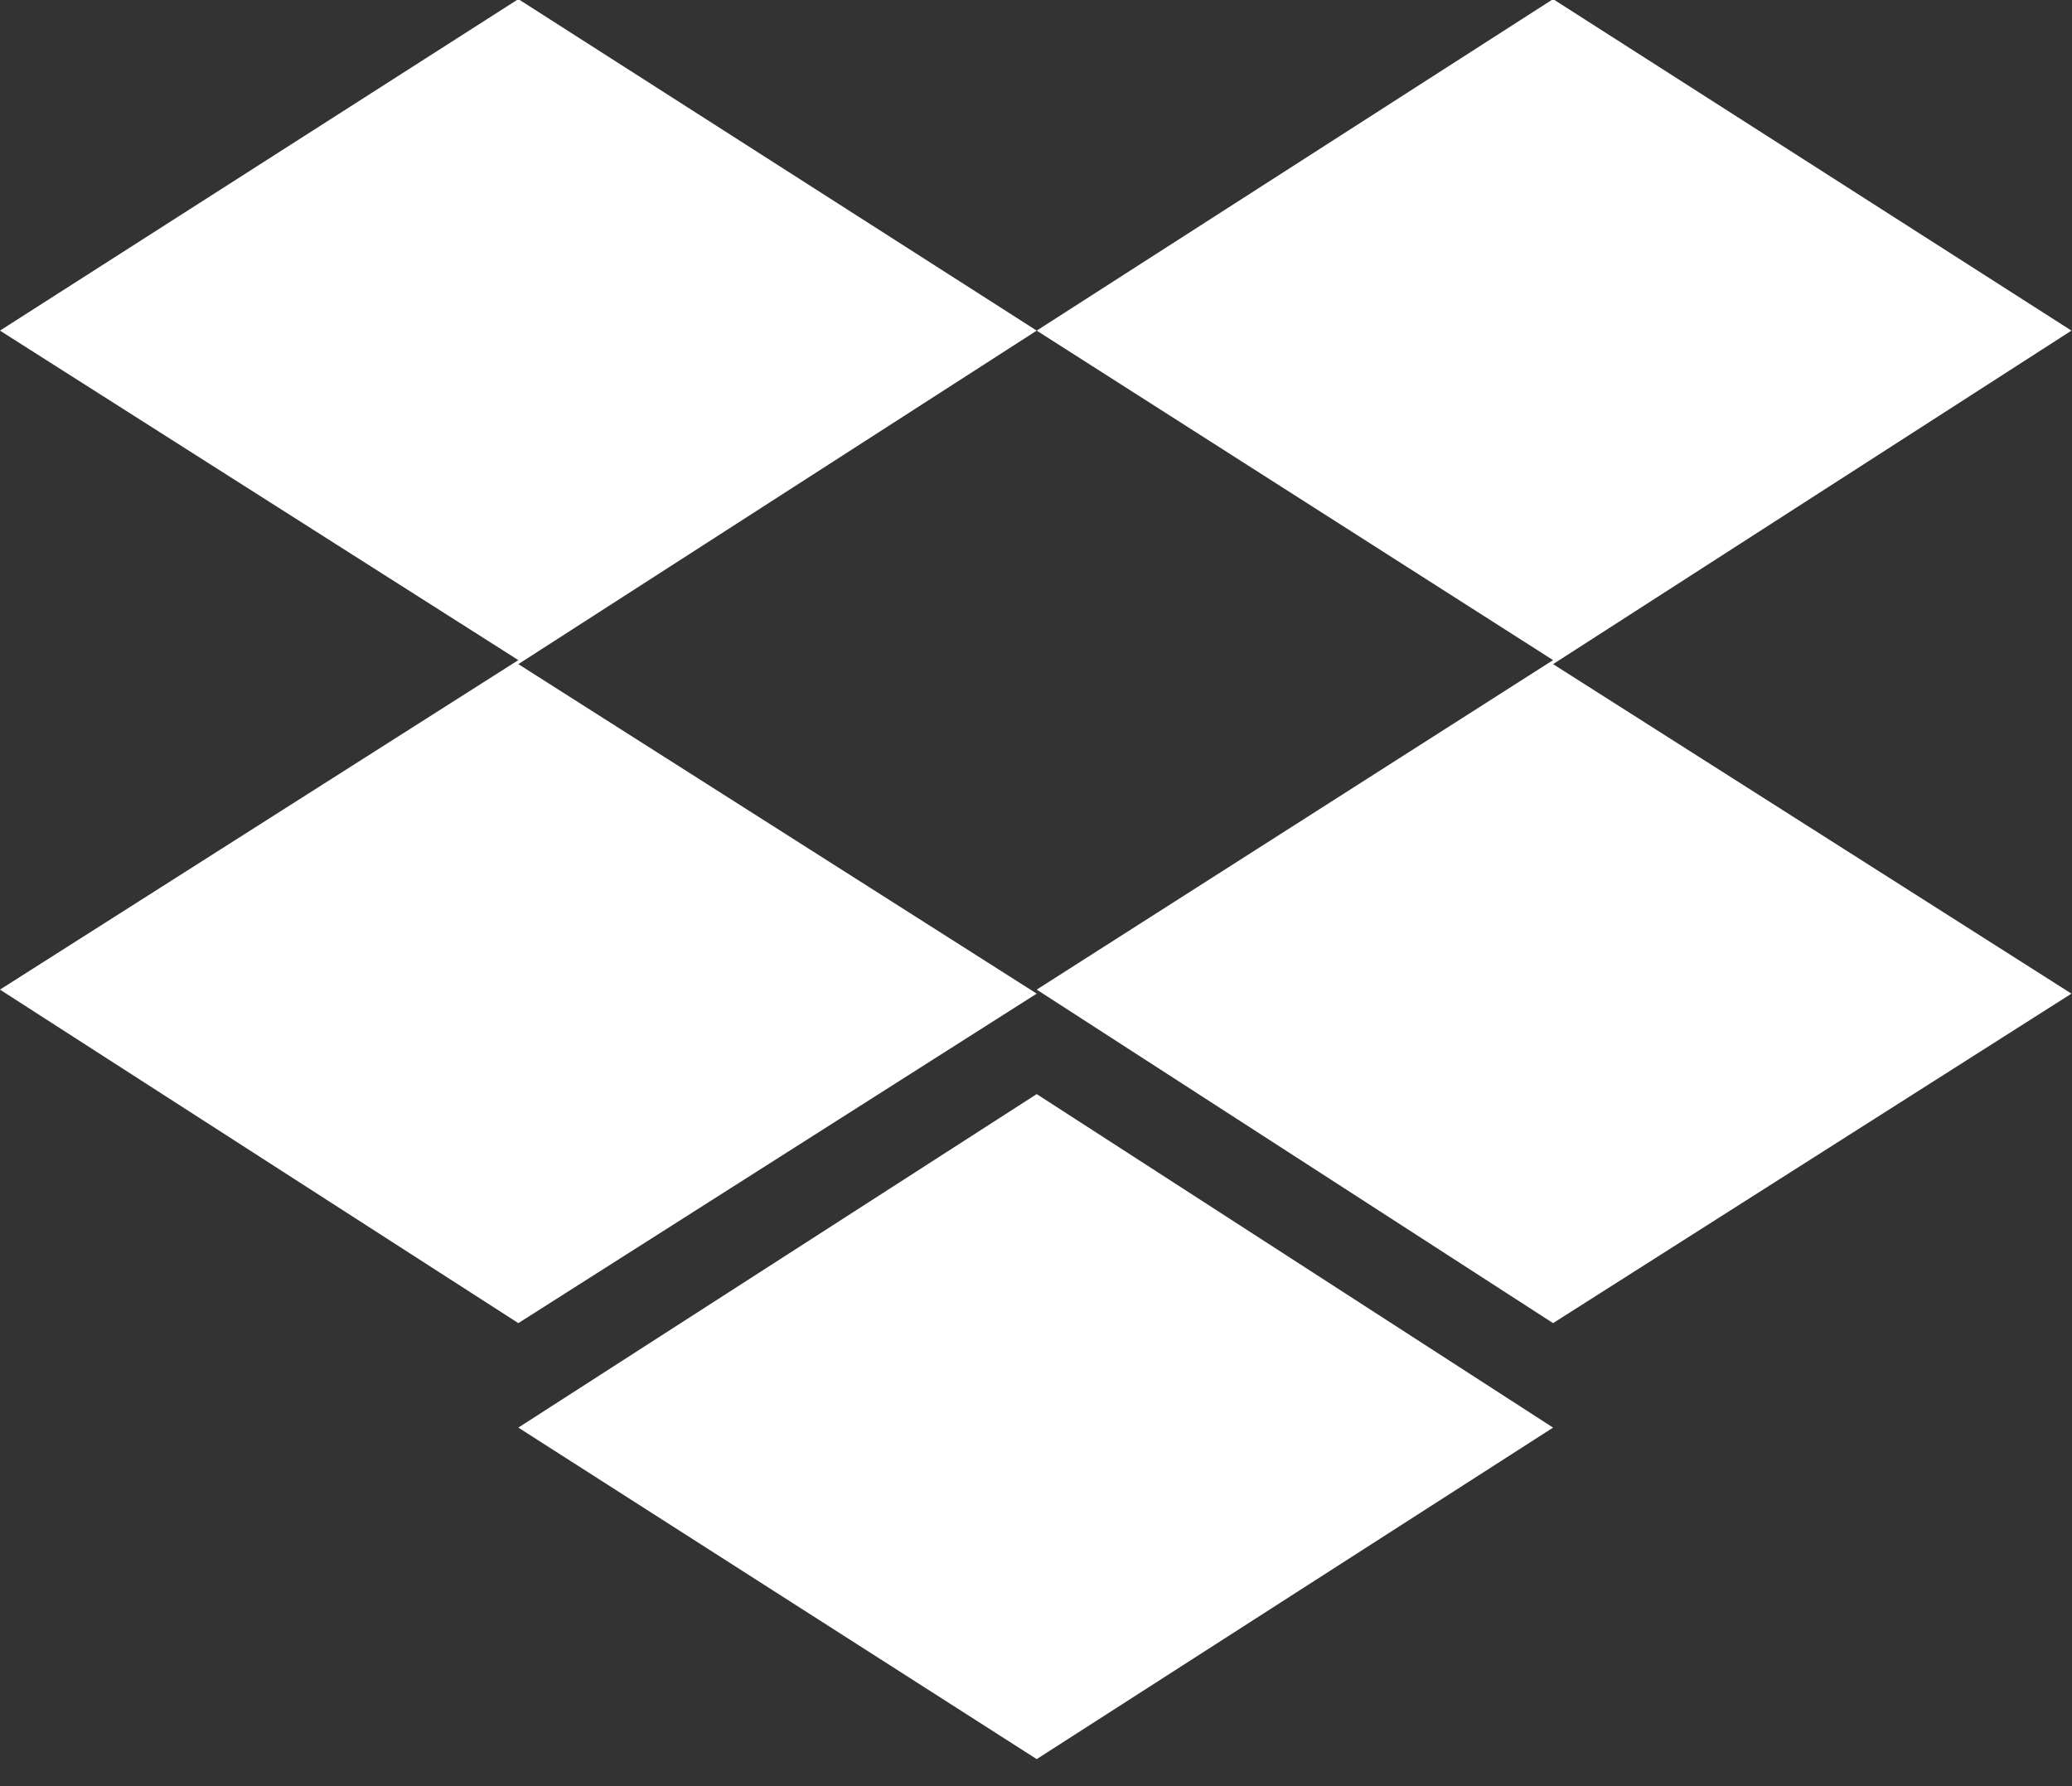
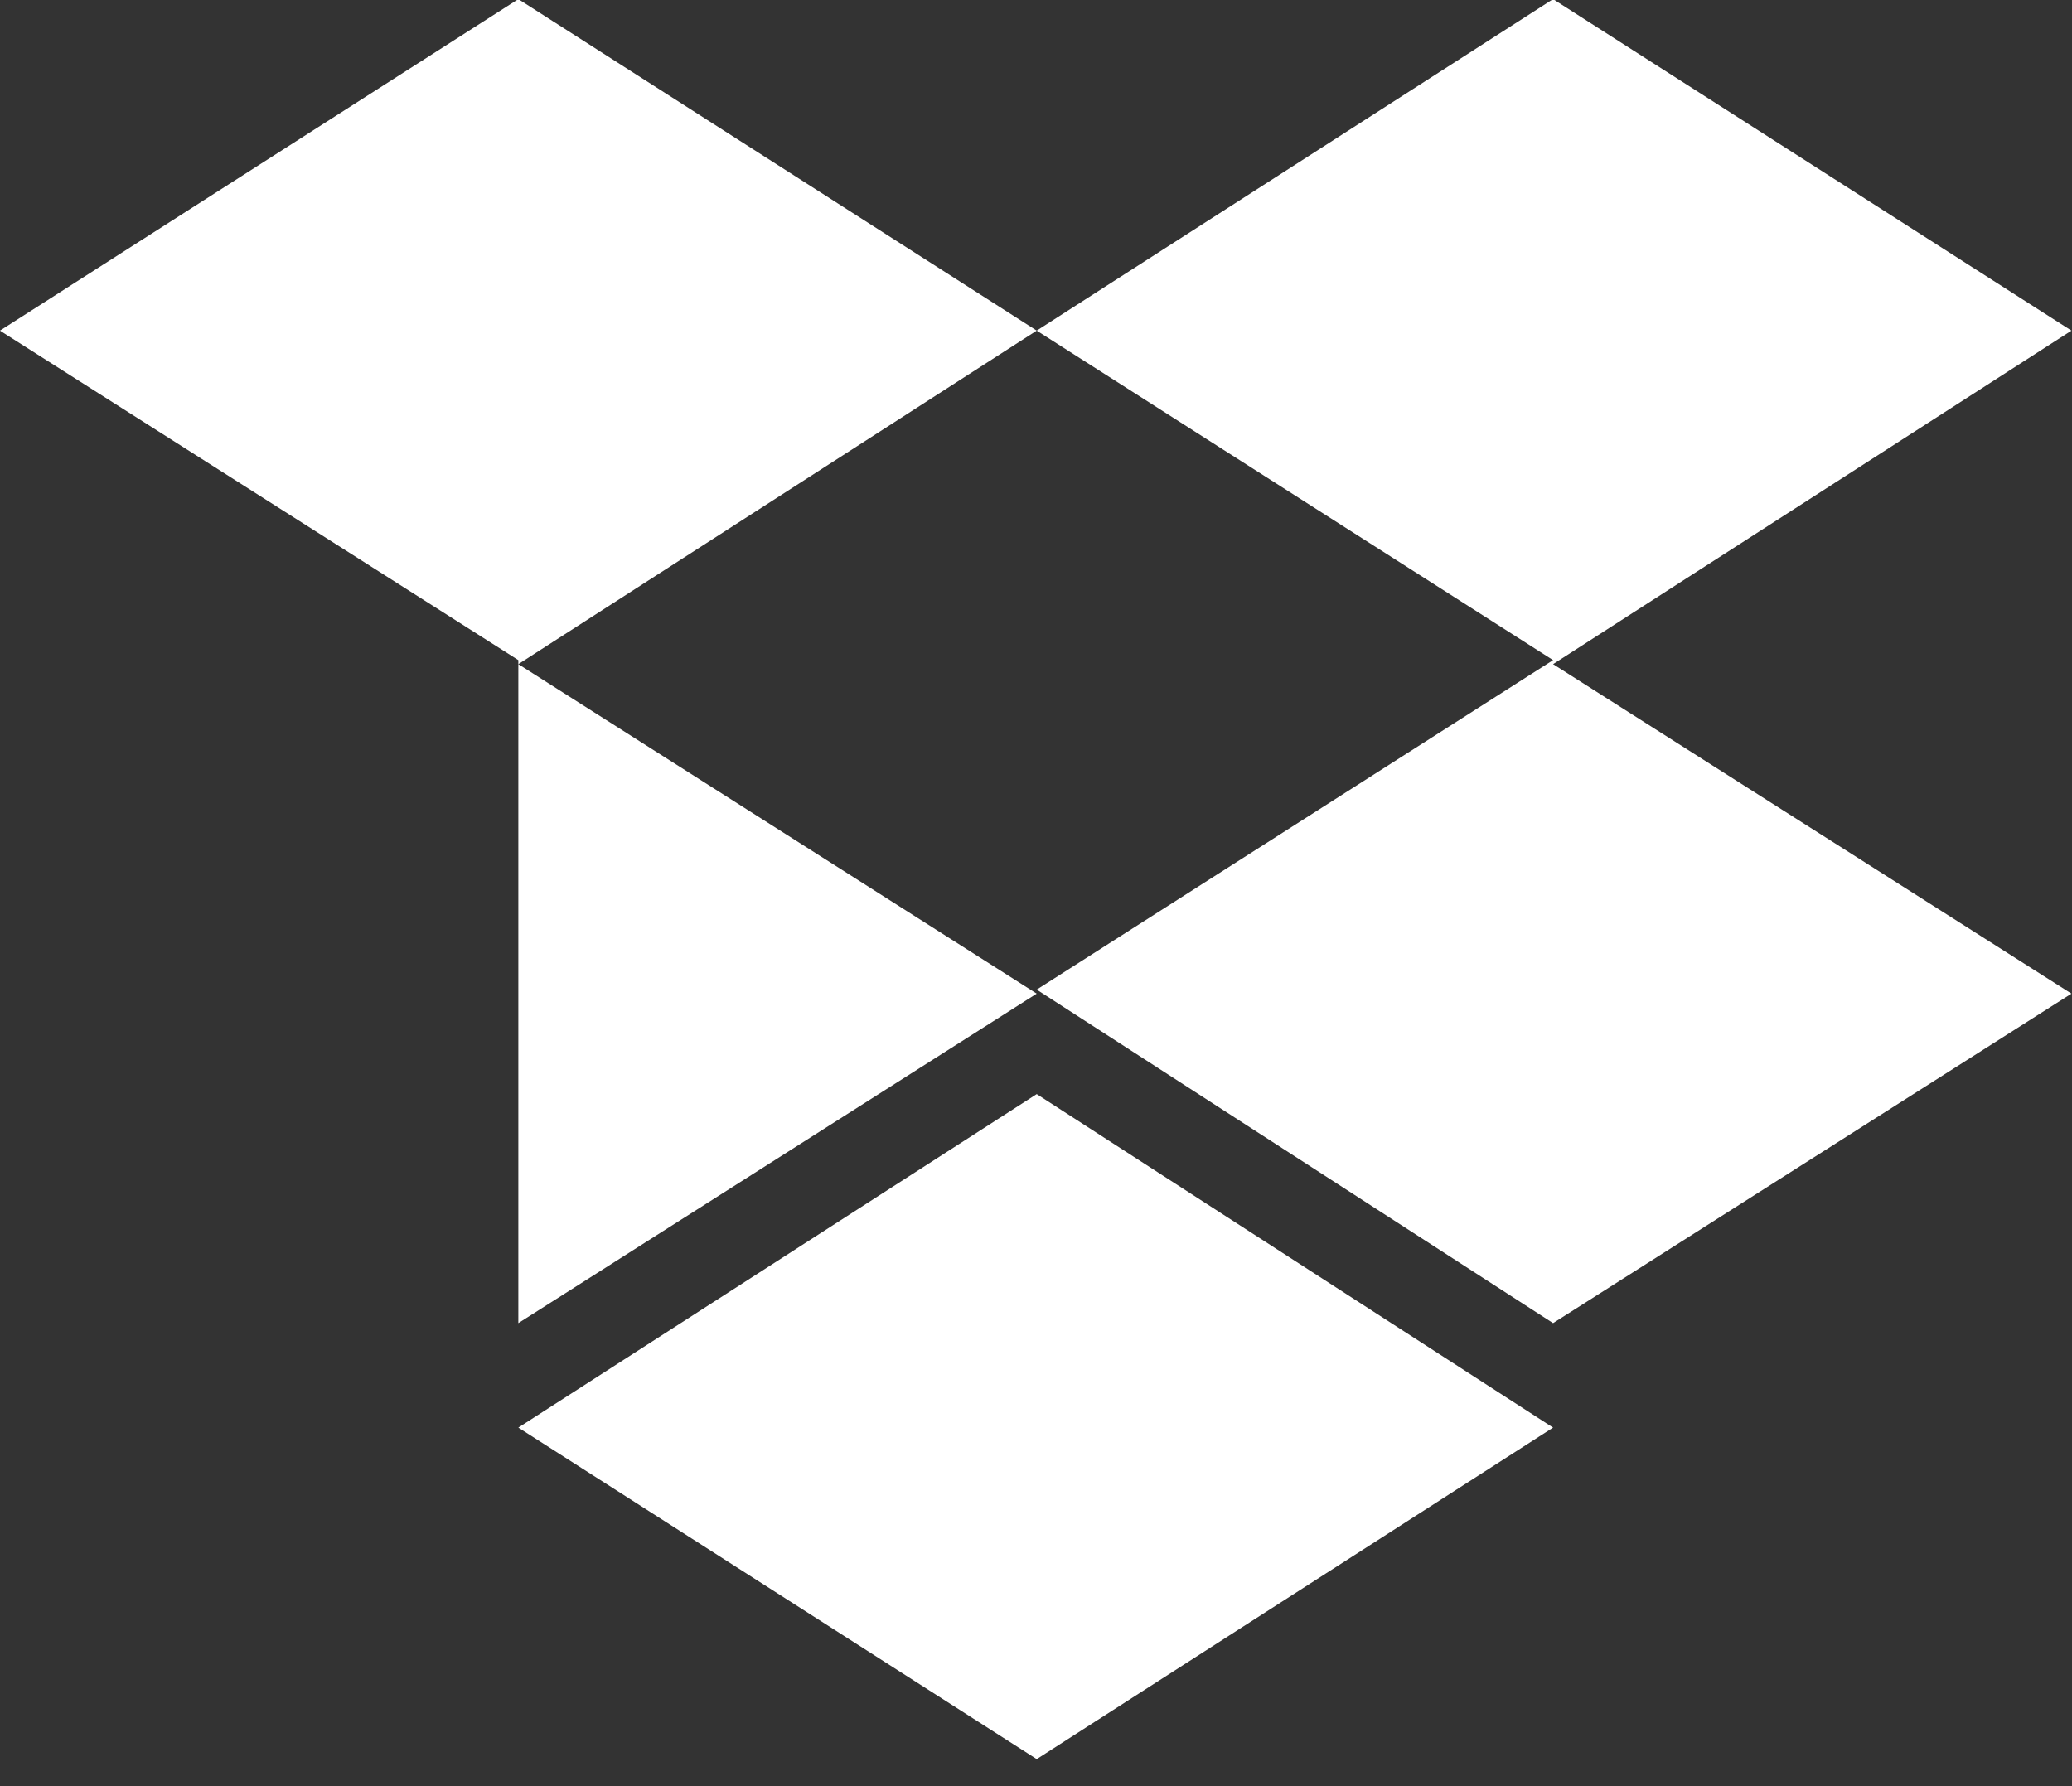
<svg xmlns="http://www.w3.org/2000/svg" width="100%" height="100%" viewBox="0 0 58 50" version="1.1" xml:space="preserve" style="fill-rule:evenodd;clip-rule:evenodd;stroke-linejoin:round;stroke-miterlimit:2;">
  <rect x="0" y="0" width="58" height="50" fill="#333333" stroke="none" />
  <g transform="matrix(1,0,0,1,-490.891,-3586.89)">
    <g transform="matrix(1,0,0,1,283.052,351)">
      <g transform="matrix(56.242,0,0,56.242,207.838,3281.59)">
-         <path d="M0.516,-0.648L0.258,-0.482L0.516,-0.318L0.258,-0.154L0,-0.32L0.258,-0.484L0,-0.648L0.258,-0.813L0.516,-0.648ZM0.258,-0.102L0.516,-0.268L0.773,-0.102L0.516,0.063L0.258,-0.102ZM0.516,-0.32L0.773,-0.484L0.516,-0.648L0.773,-0.813L1.031,-0.648L0.773,-0.482L1.031,-0.318L0.773,-0.154L0.516,-0.32Z" style="fill:white;fill-rule:nonzero;" />
+         <path d="M0.516,-0.648L0.258,-0.482L0.516,-0.318L0.258,-0.154L0.258,-0.484L0,-0.648L0.258,-0.813L0.516,-0.648ZM0.258,-0.102L0.516,-0.268L0.773,-0.102L0.516,0.063L0.258,-0.102ZM0.516,-0.32L0.773,-0.484L0.516,-0.648L0.773,-0.813L1.031,-0.648L0.773,-0.482L1.031,-0.318L0.773,-0.154L0.516,-0.32Z" style="fill:white;fill-rule:nonzero;" />
      </g>
    </g>
  </g>
</svg>